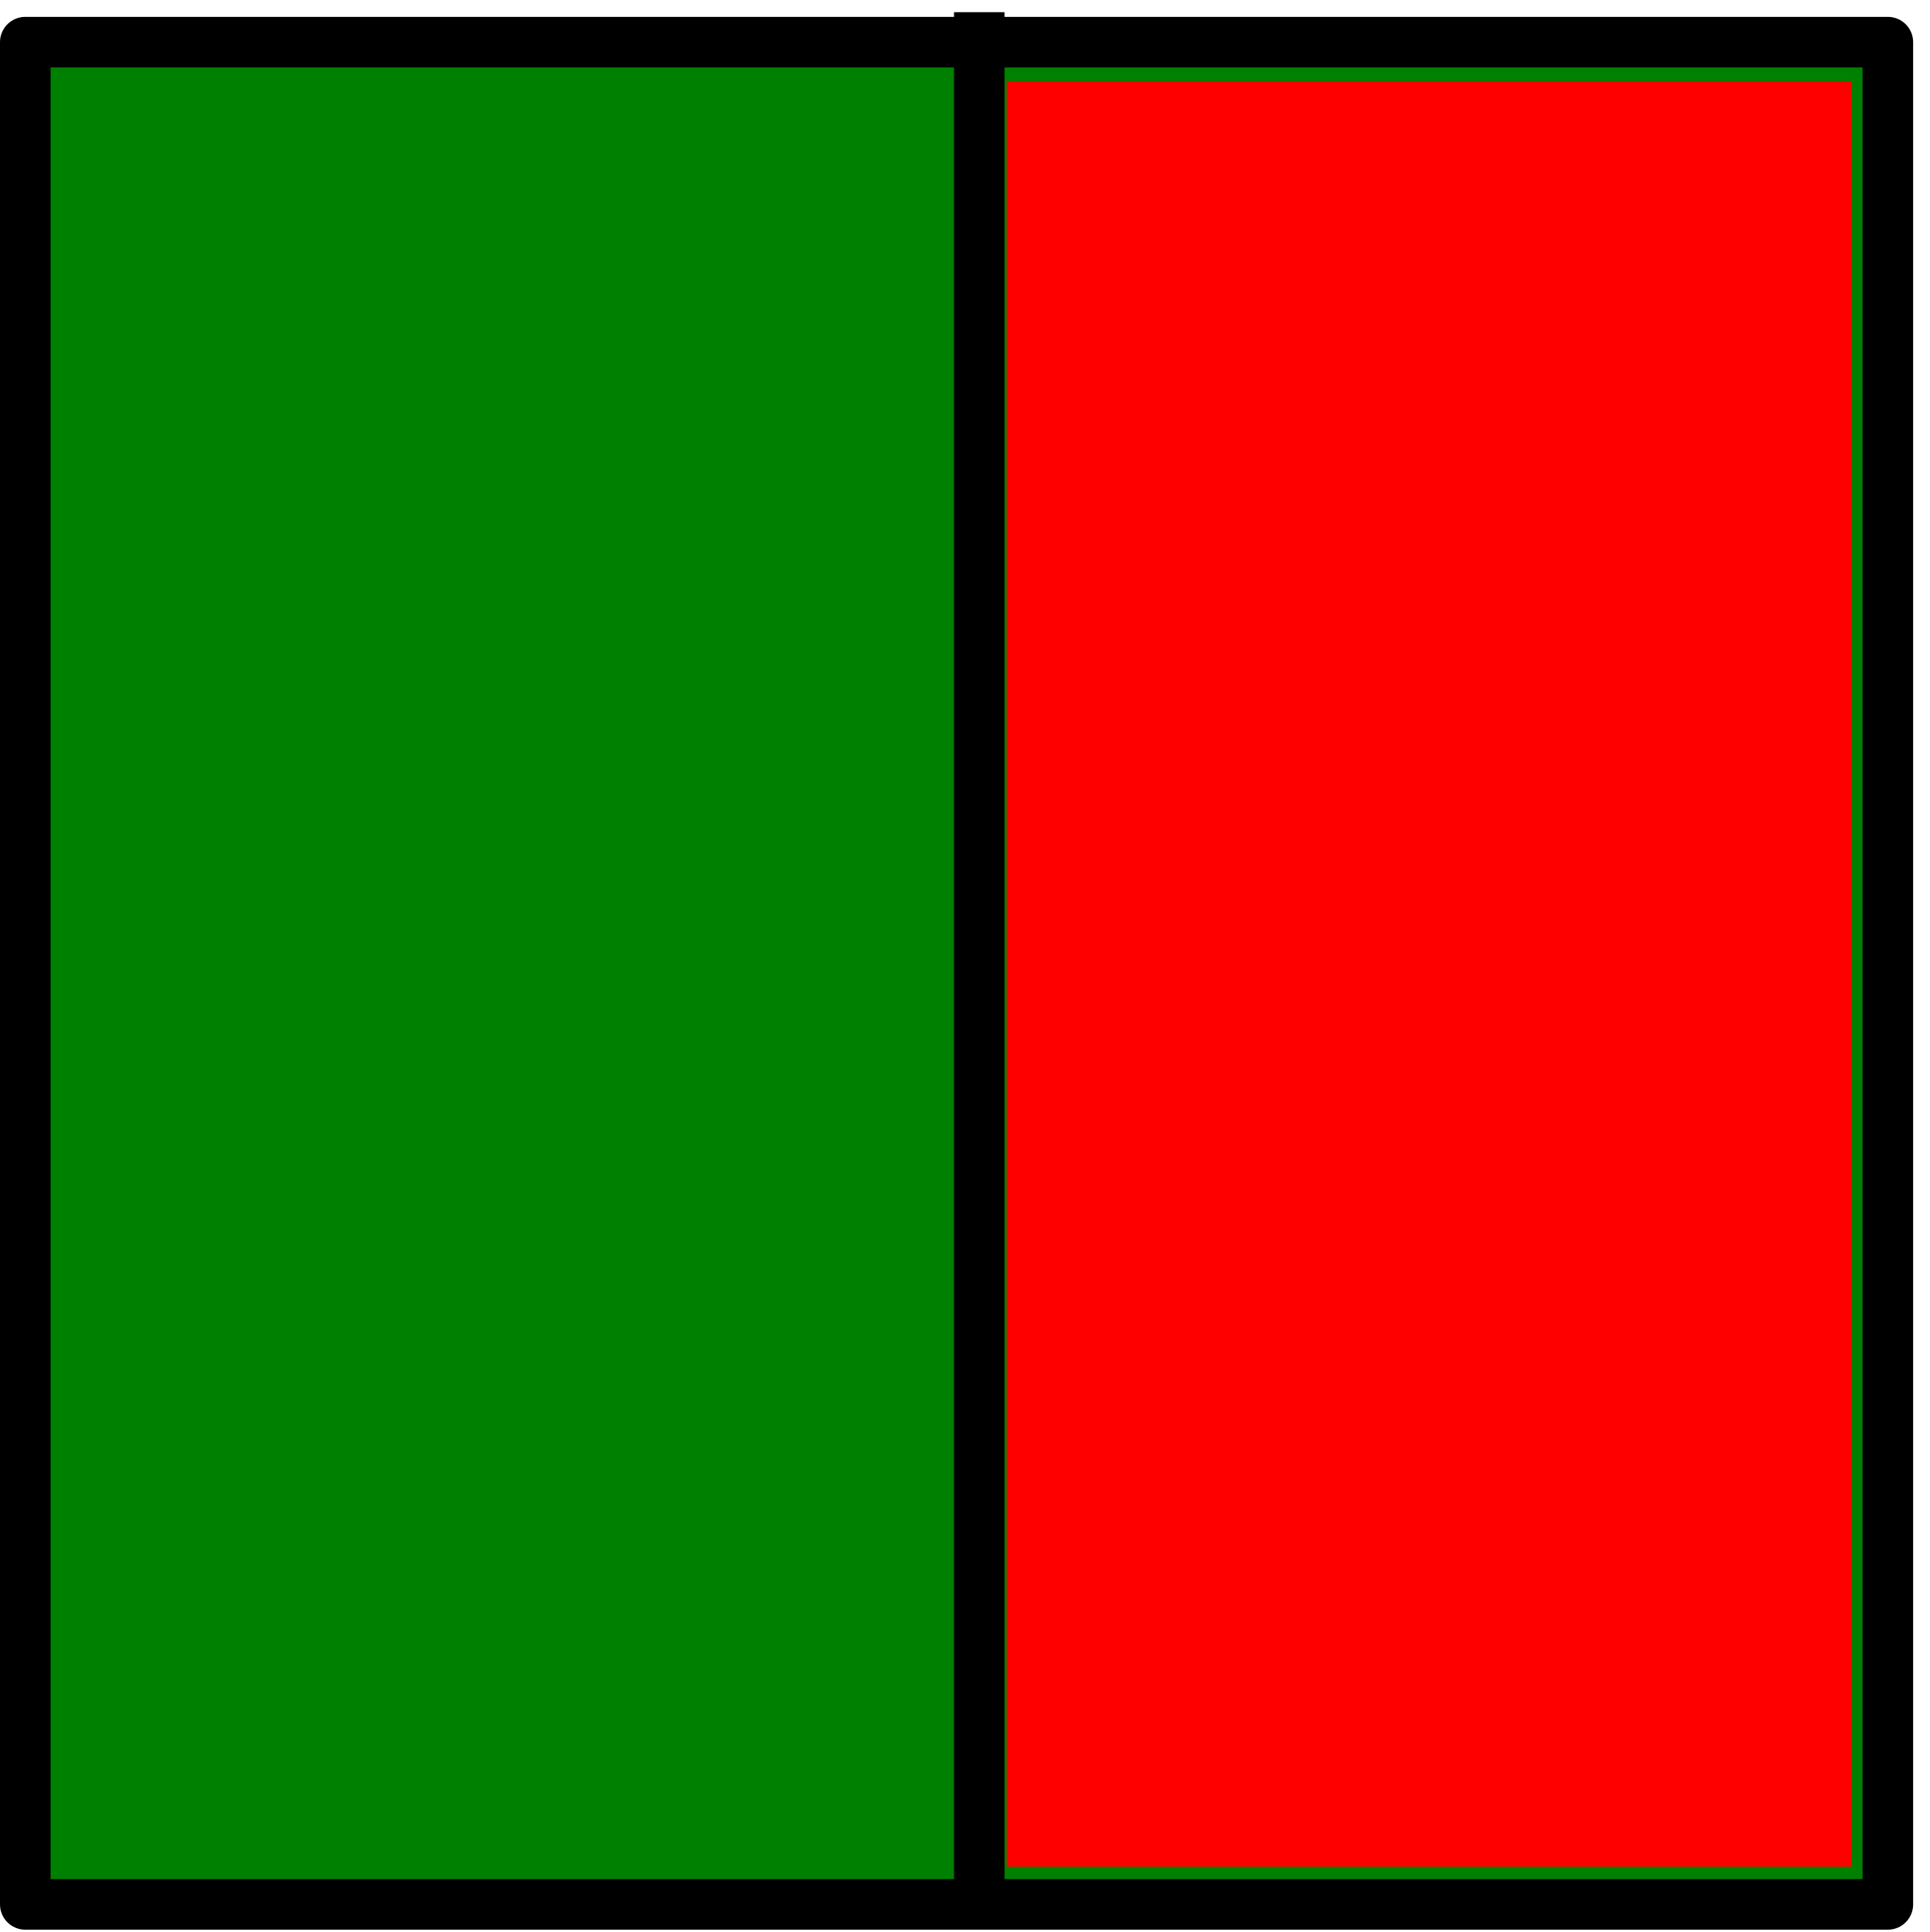
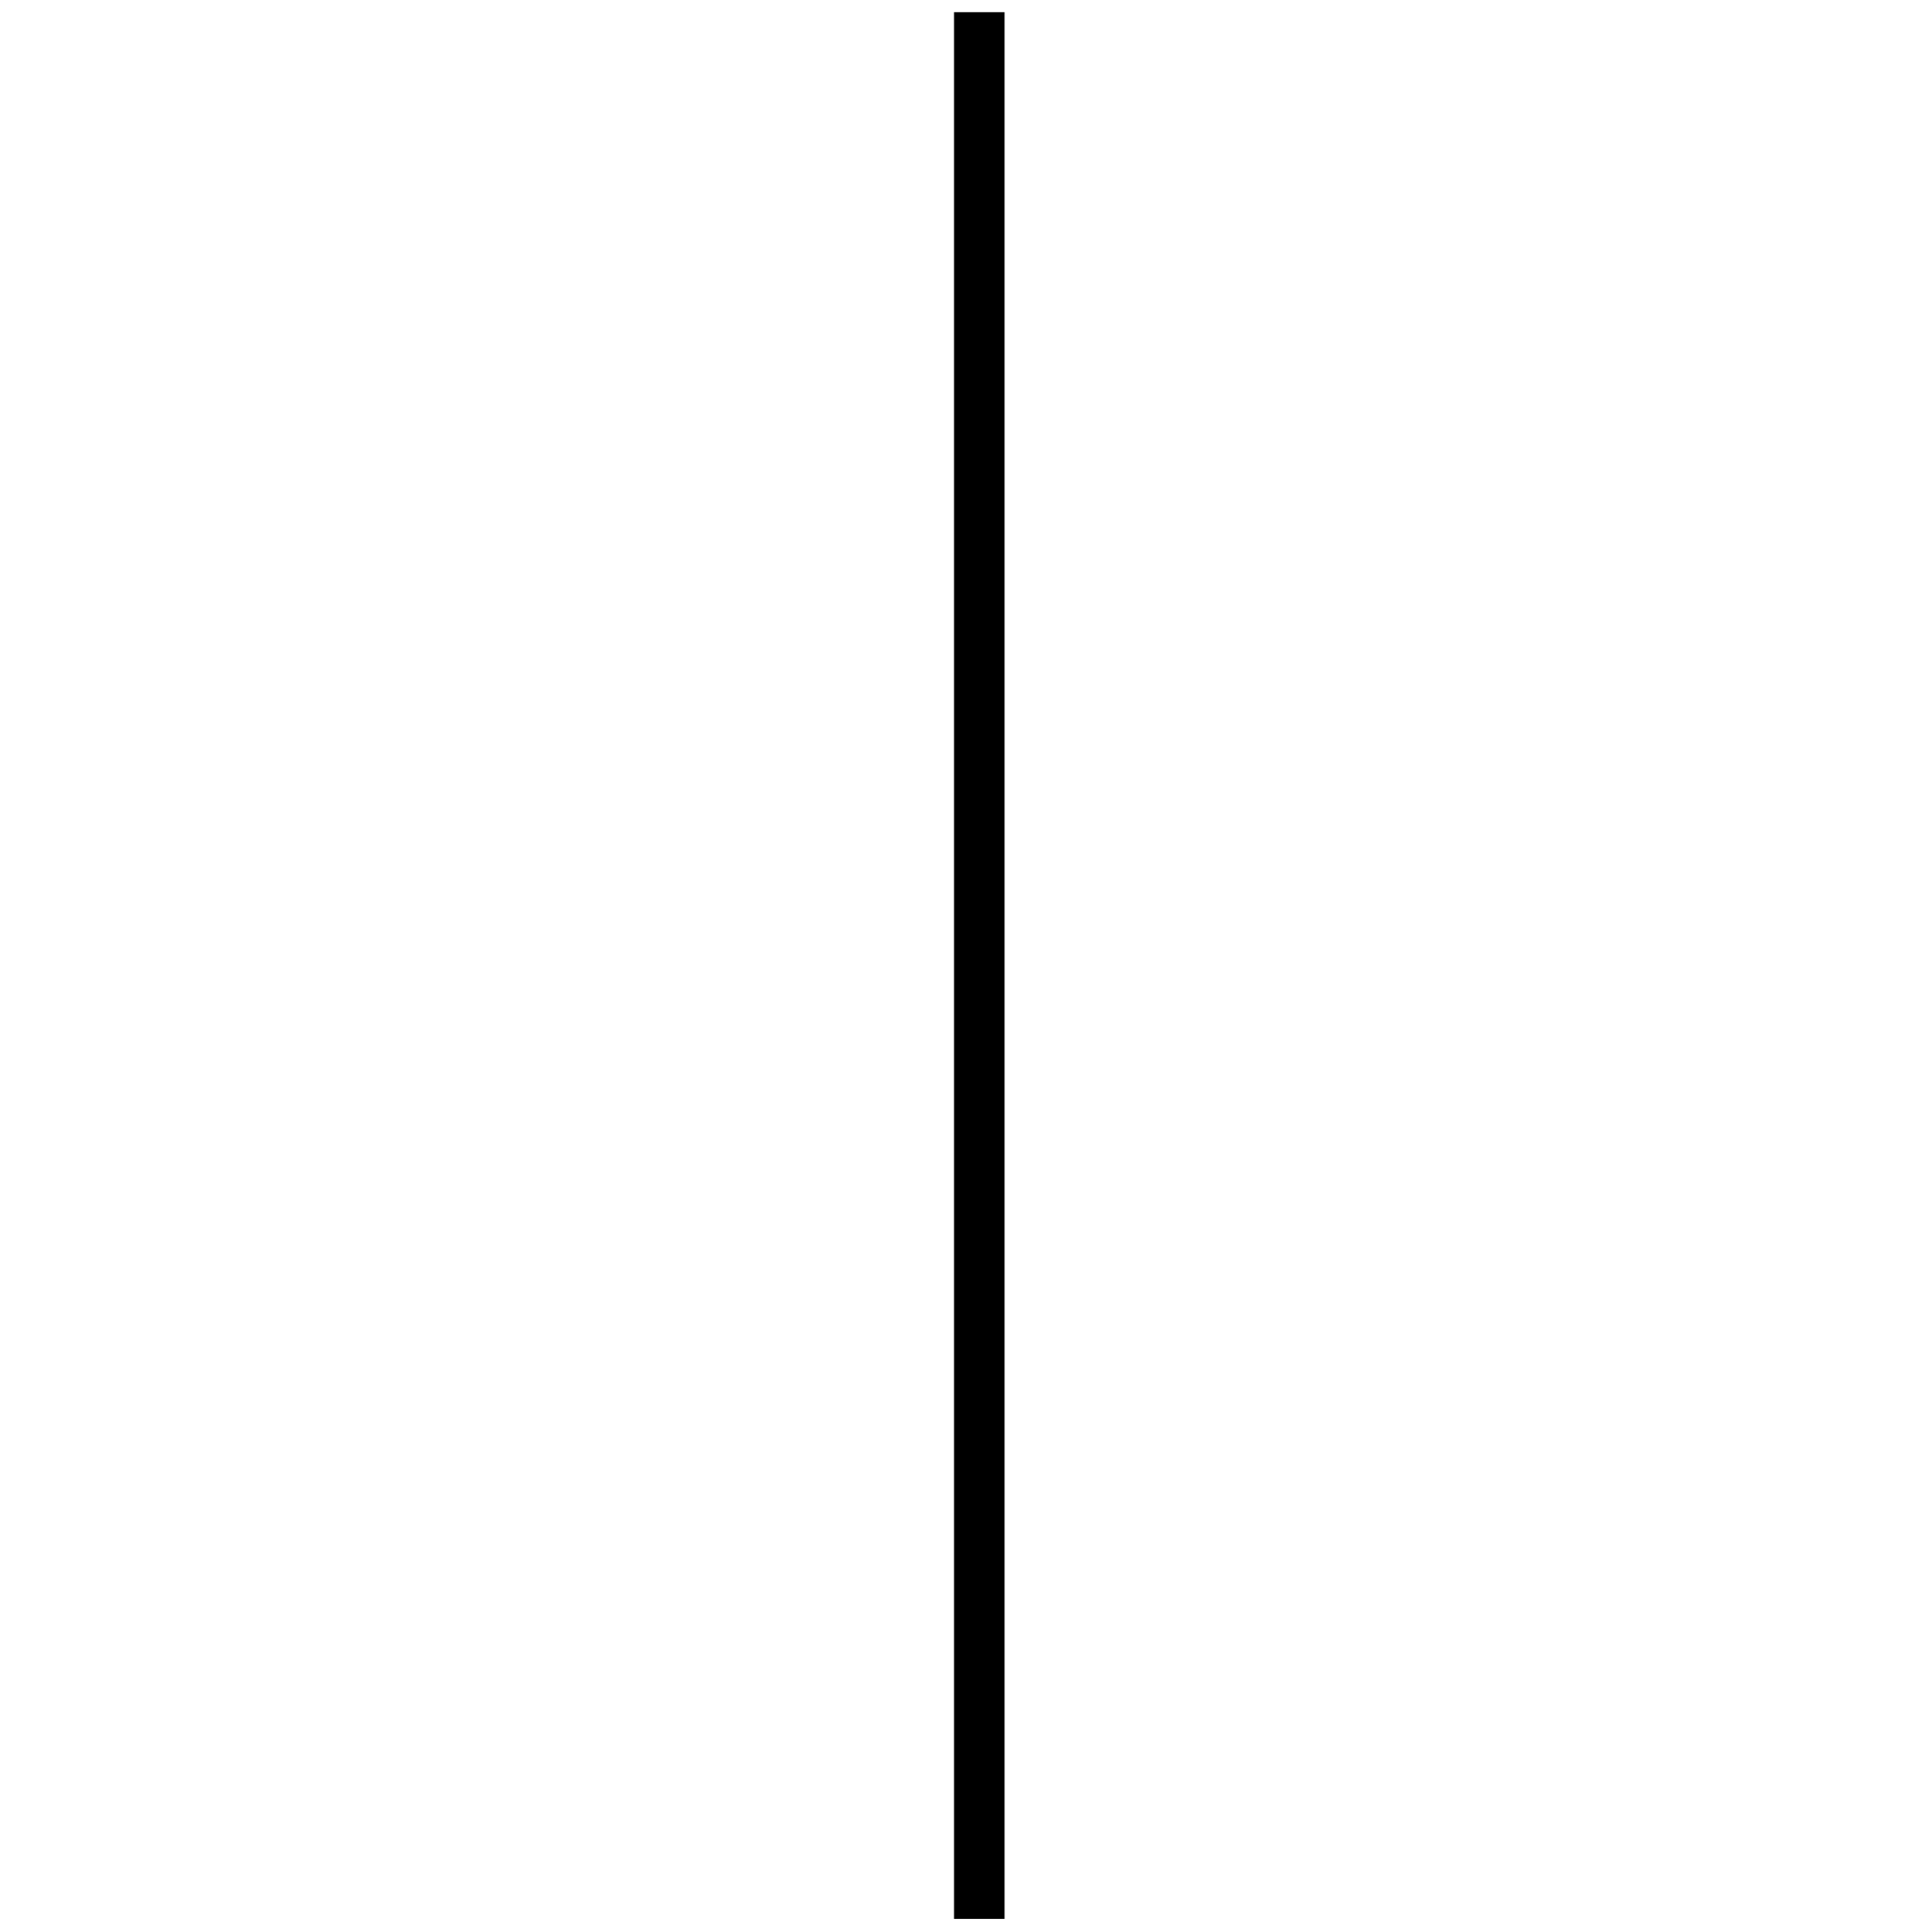
<svg xmlns="http://www.w3.org/2000/svg" xmlns:ns1="http://sodipodi.sourceforge.net/DTD/sodipodi-0.dtd" xmlns:ns2="http://www.inkscape.org/namespaces/inkscape" id="svg2" ns1:version="0.32" ns2:version="0.46" width="228.951" height="229.228" version="1.0" ns1:docname="lijn4.svg" ns2:output_extension="org.inkscape.output.svg.inkscape">
  <defs id="defs5">
    <ns2:perspective ns1:type="inkscape:persp3d" ns2:vp_x="0 : 526.18109 : 1" ns2:vp_y="0 : 1000 : 0" ns2:vp_z="744.09448 : 526.18109 : 1" ns2:persp3d-origin="372.04724 : 350.78739 : 1" id="perspective9" />
  </defs>
  <ns1:namedview ns2:window-height="750" ns2:window-width="1280" ns2:pageshadow="2" ns2:pageopacity="0.0" guidetolerance="10.0" gridtolerance="10.0" objecttolerance="10.0" borderopacity="1.0" bordercolor="#666666" pagecolor="#ffffff" id="base" showgrid="false" ns2:zoom="0.43901235" ns2:cx="-16.324517" ns2:cy="526.18109" ns2:window-x="-8" ns2:window-y="-8" ns2:current-layer="svg2" />
-   <rect style="fill:#008000;fill-opacity:1;stroke:#000000;stroke-width:6;stroke-linejoin:round;stroke-miterlimit:4;stroke-dasharray:none;stroke-opacity:1" id="rect4590" width="220.951" height="220.951" x="3" y="5" />
  <path style="fill:none;fill-rule:evenodd;stroke:#000000;stroke-width:6;stroke-linecap:butt;stroke-linejoin:miter;stroke-opacity:1;stroke-miterlimit:4;stroke-dasharray:none" d="M 116.17,1.444 L 116.17,224.673 L 116.17,224.673 L 116.17,224.673 L 118.448,224.673" id="path4908" />
-   <path style="opacity:1;fill:#ff0000;fill-opacity:1;stroke:none;stroke-width:6;stroke-linejoin:round;stroke-miterlimit:4;stroke-dasharray:none;stroke-opacity:1" d="M 119.435,115.564 L 119.435,9.645 L 169.547,9.645 L 219.66,9.645 L 219.66,115.564 L 219.66,221.484 L 169.547,221.484 L 119.435,221.484 L 119.435,115.564 z" id="path5208" />
</svg>